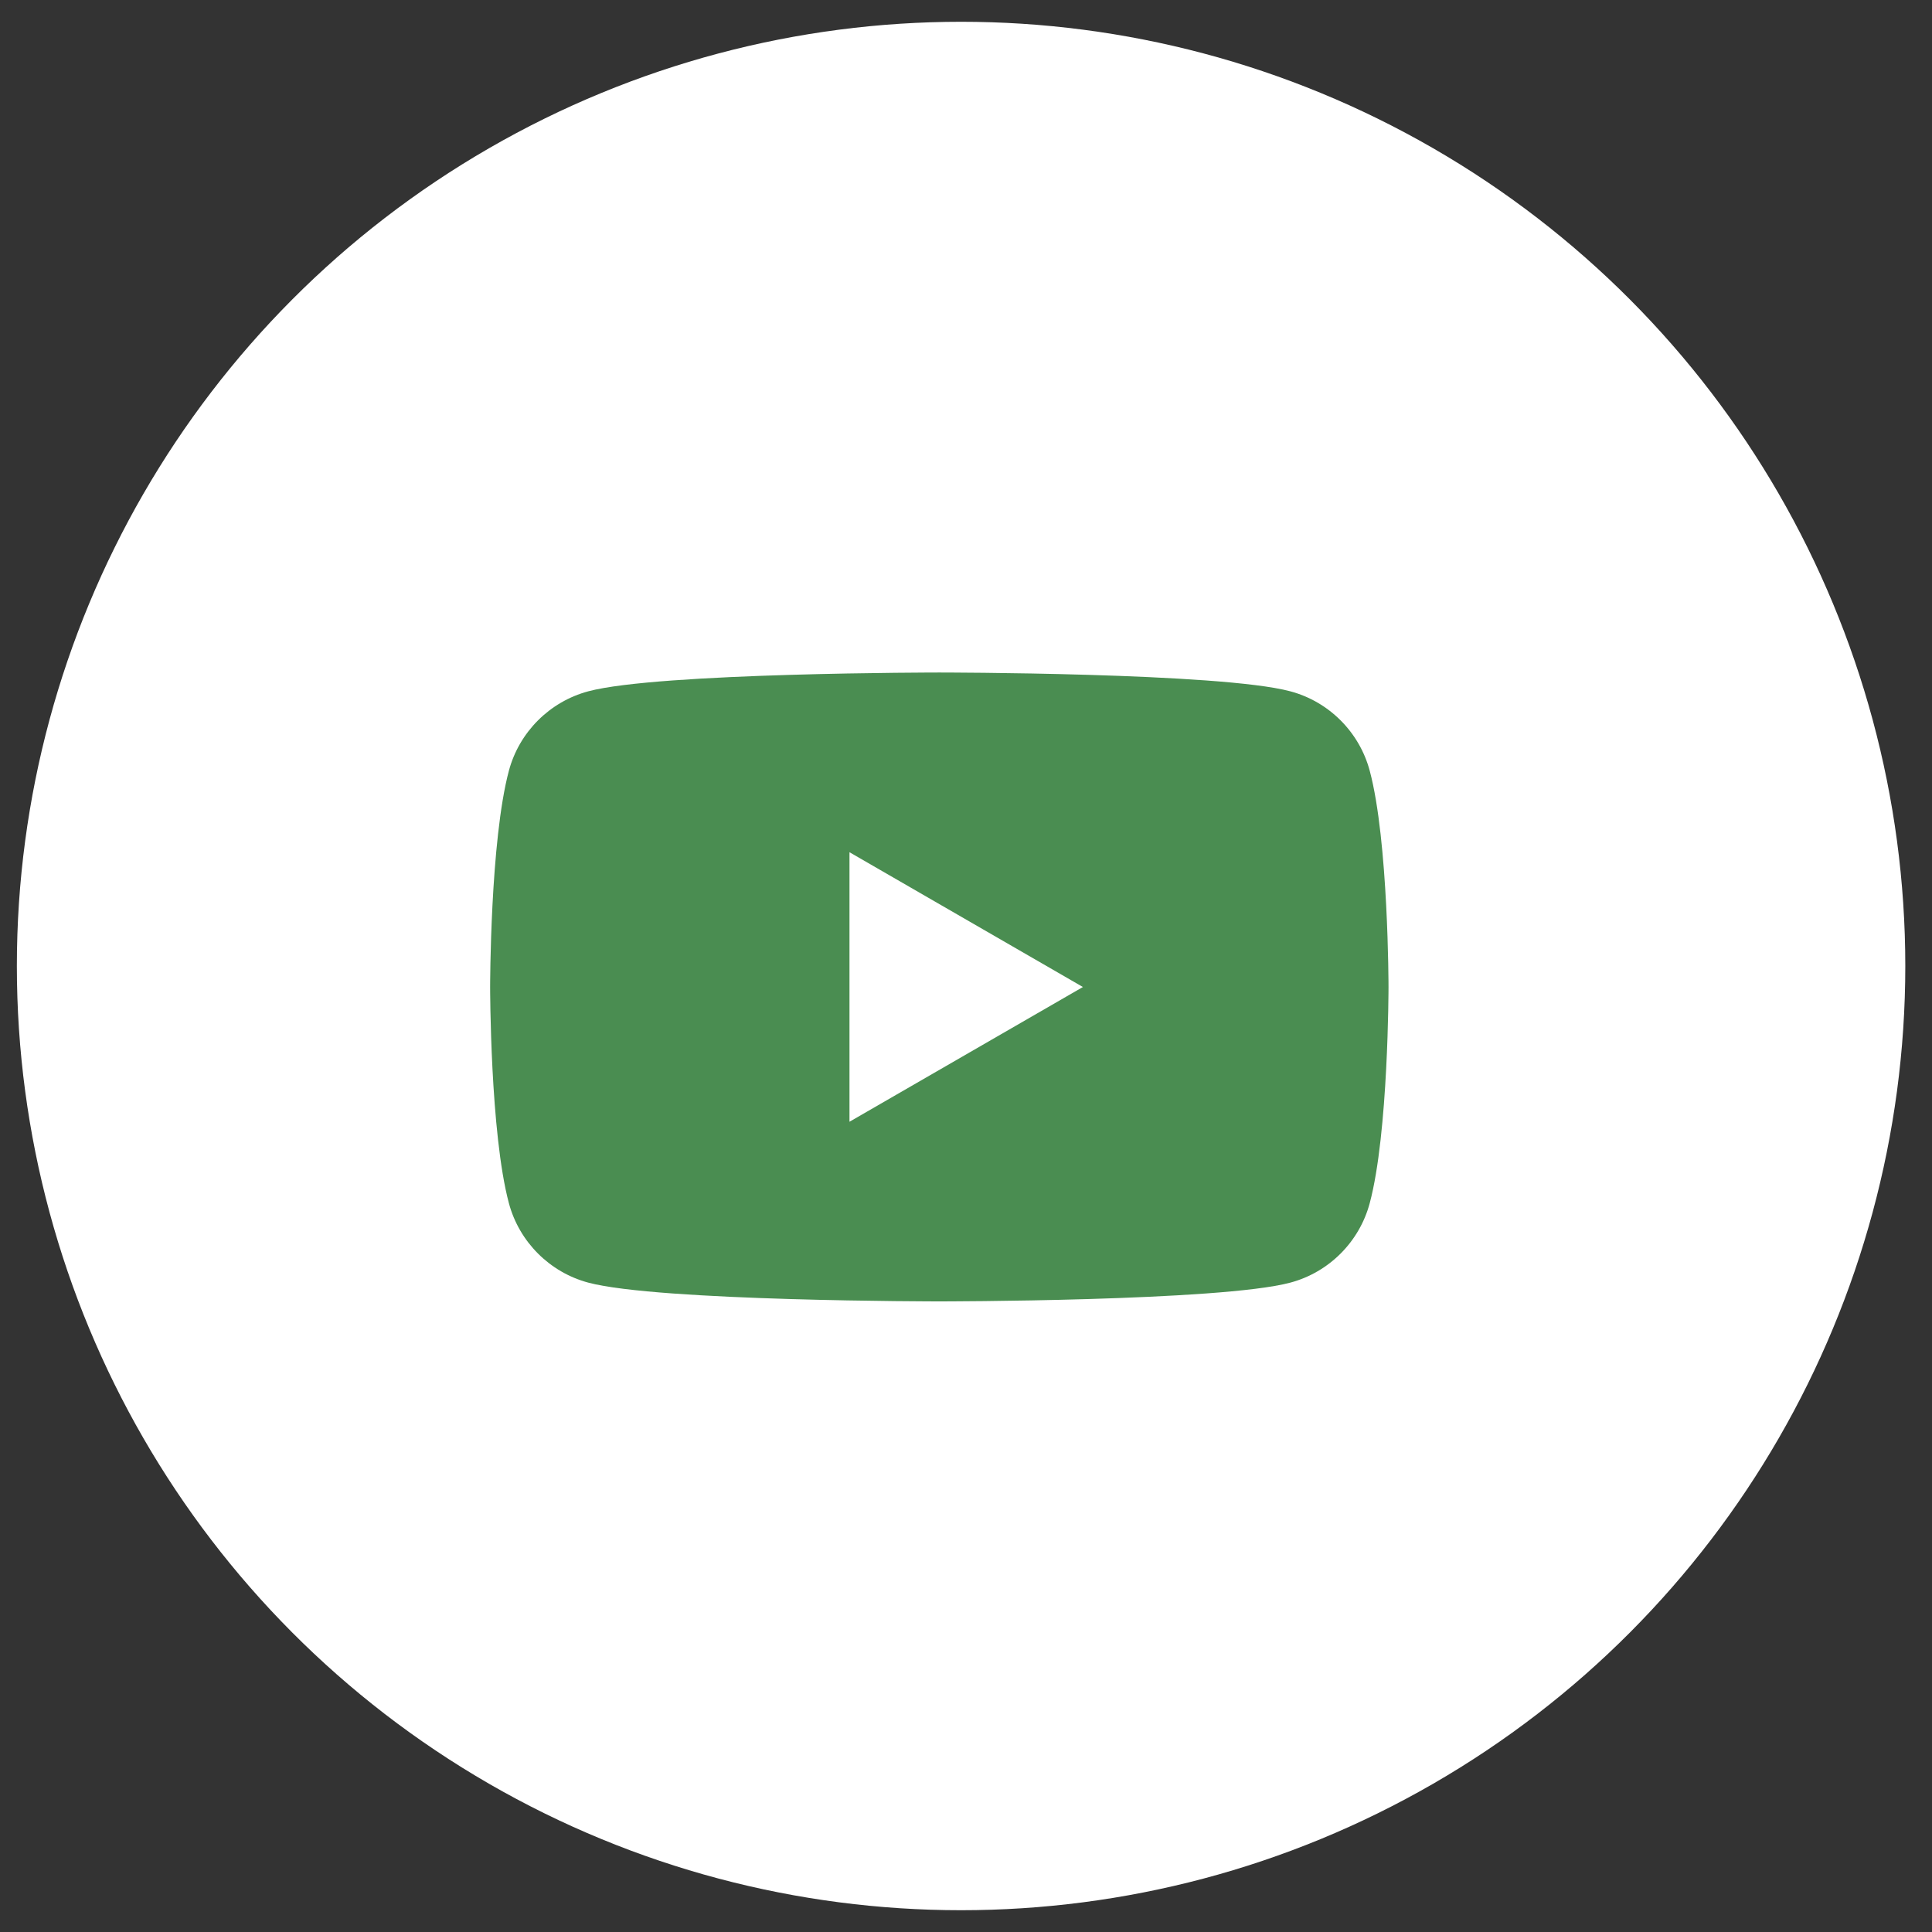
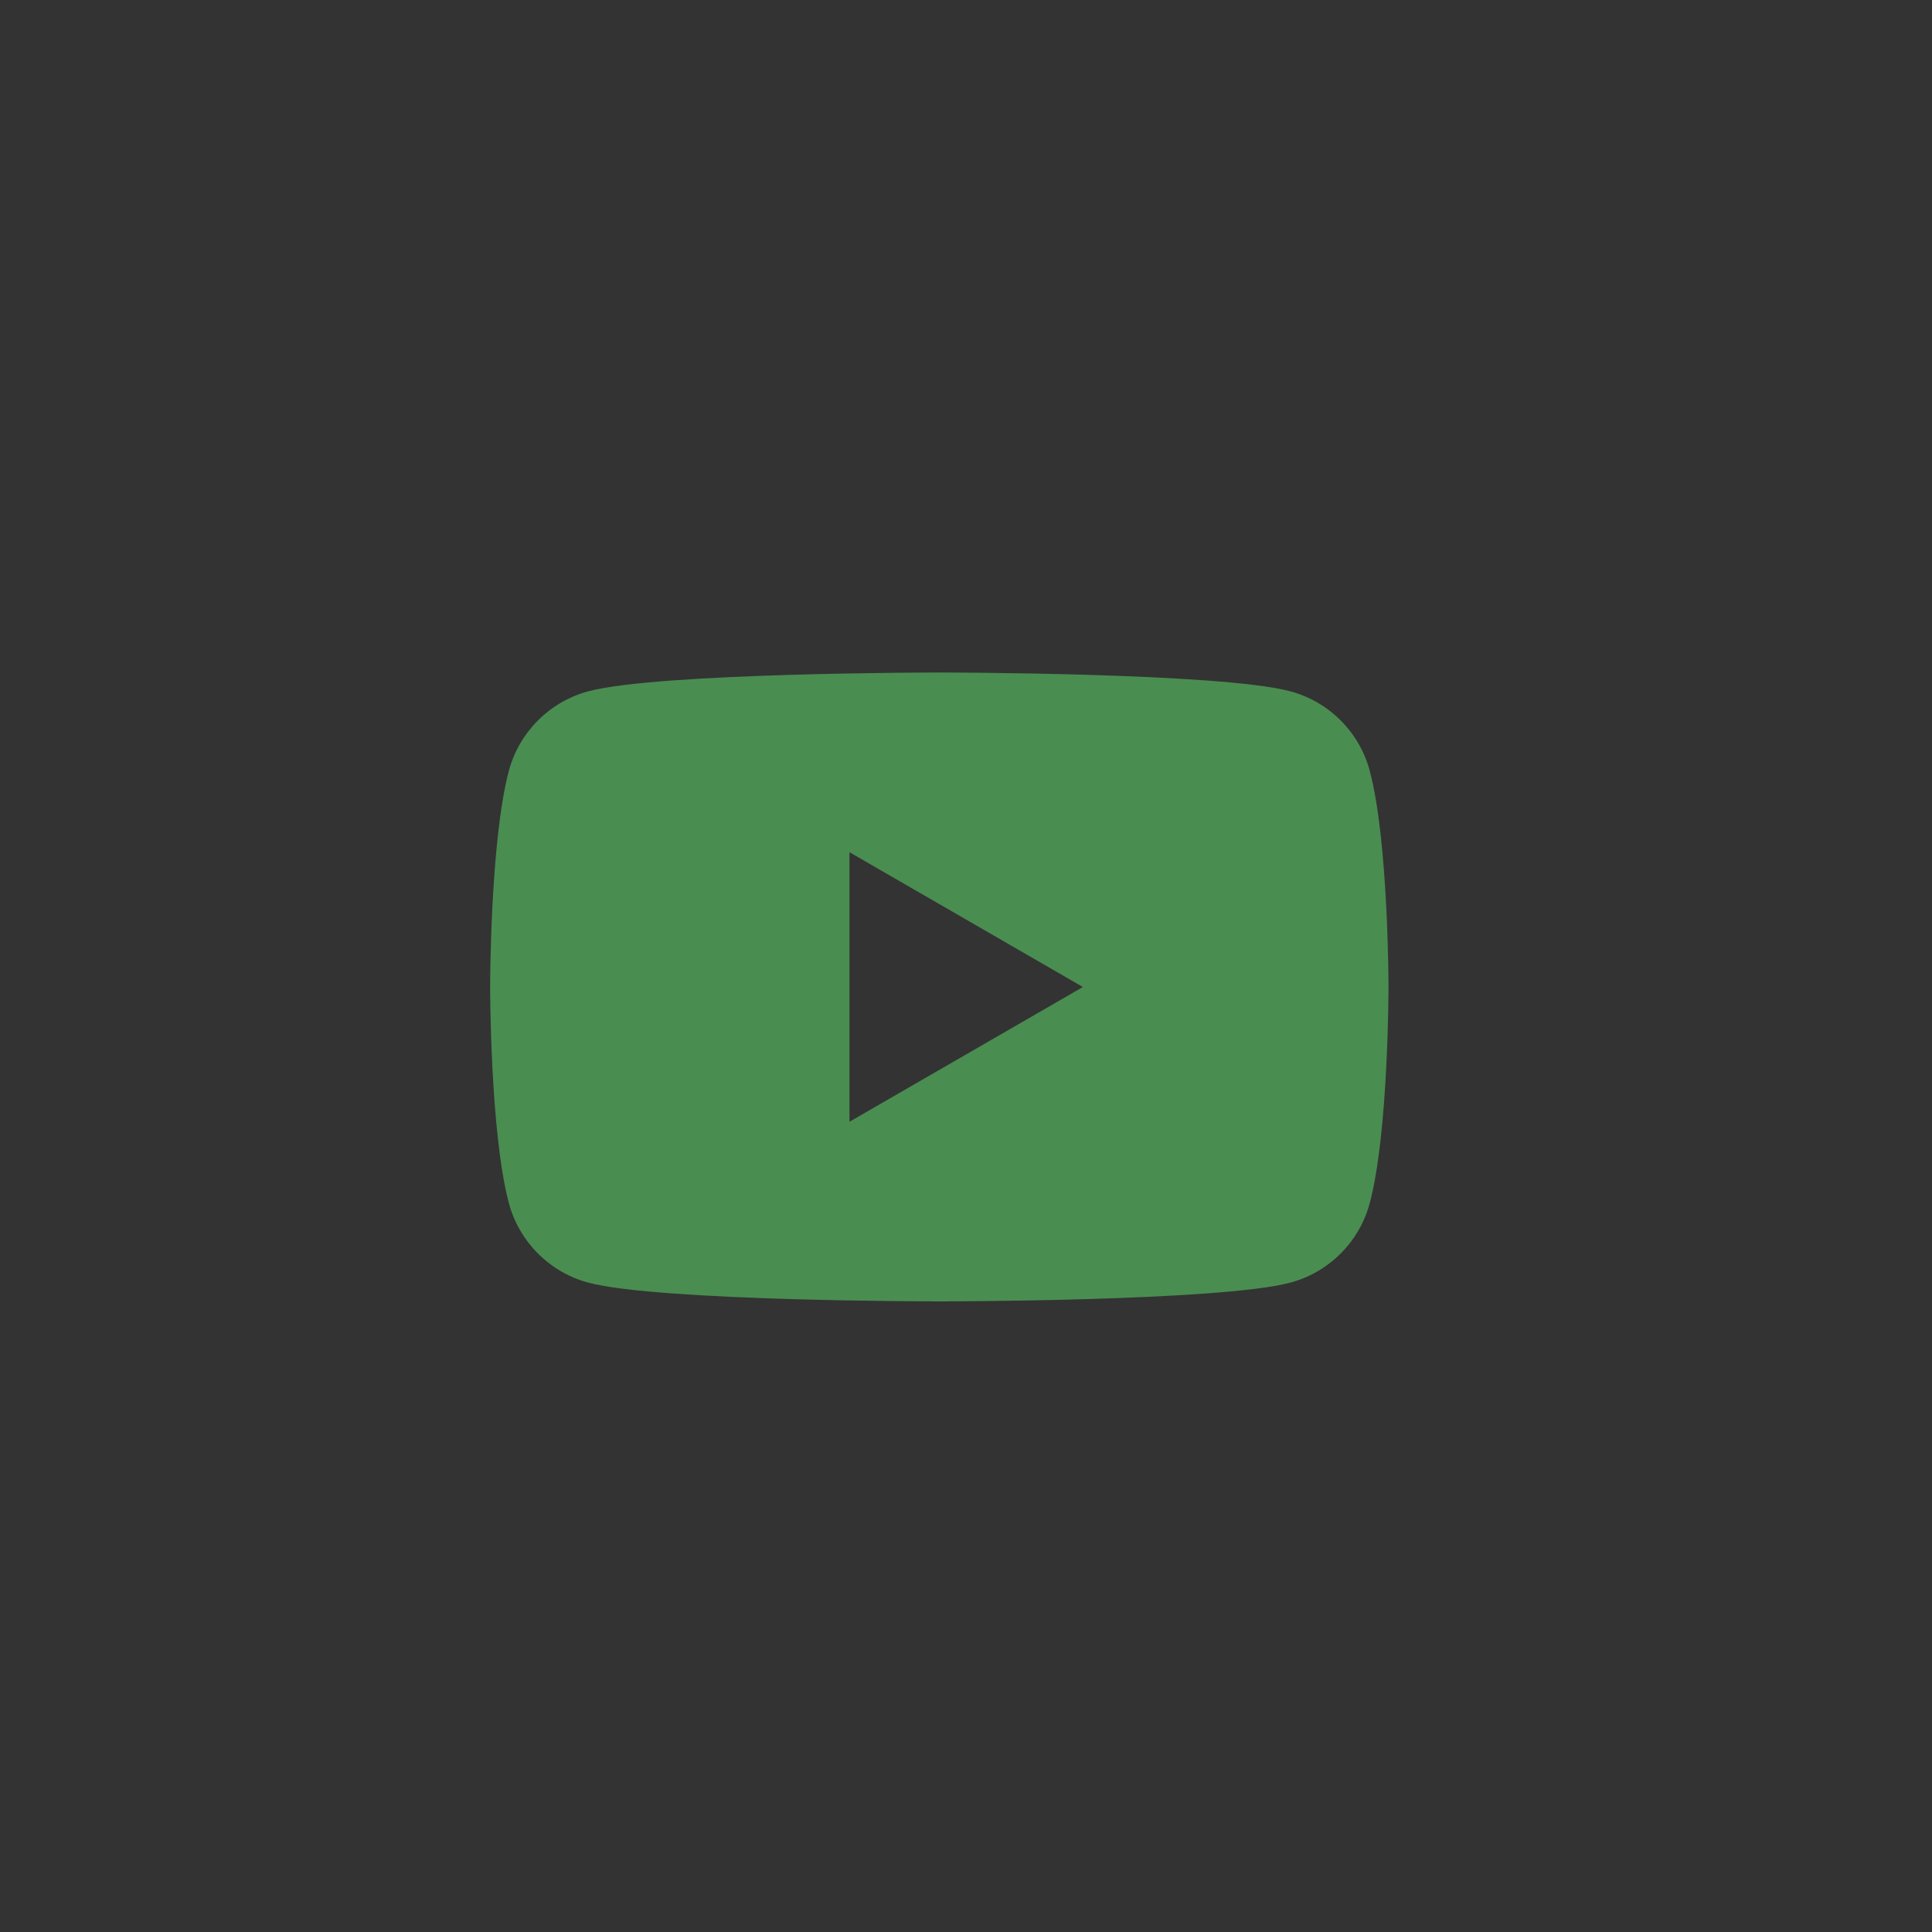
<svg xmlns="http://www.w3.org/2000/svg" width="55" height="55" viewBox="0 0 55 55" fill="none">
  <rect x="0" y="0" width="55" height="55" fill="#333333" stroke="none" />
-   <circle cx="27.36" cy="27.5" r="26.88" fill="white" />
  <path fill-rule="evenodd" clip-rule="evenodd" d="M36.732 19.68C37.833 19.974 38.699 20.841 38.993 21.941C39.528 23.936 39.528 28.097 39.528 28.097C39.528 28.097 39.528 32.258 38.993 34.252C38.699 35.353 37.833 36.22 36.732 36.514C34.738 37.048 26.74 37.048 26.74 37.048C26.74 37.048 18.743 37.048 16.748 36.514C15.648 36.22 14.781 35.353 14.487 34.252C13.953 32.258 13.953 28.097 13.953 28.097C13.953 28.097 13.953 23.936 14.487 21.941C14.781 20.841 15.648 19.974 16.748 19.68C18.743 19.145 26.74 19.145 26.74 19.145C26.74 19.145 34.738 19.145 36.732 19.68ZM30.828 28.098L24.183 31.934V24.261L30.828 28.098Z" fill="#4A8D51" />
</svg>